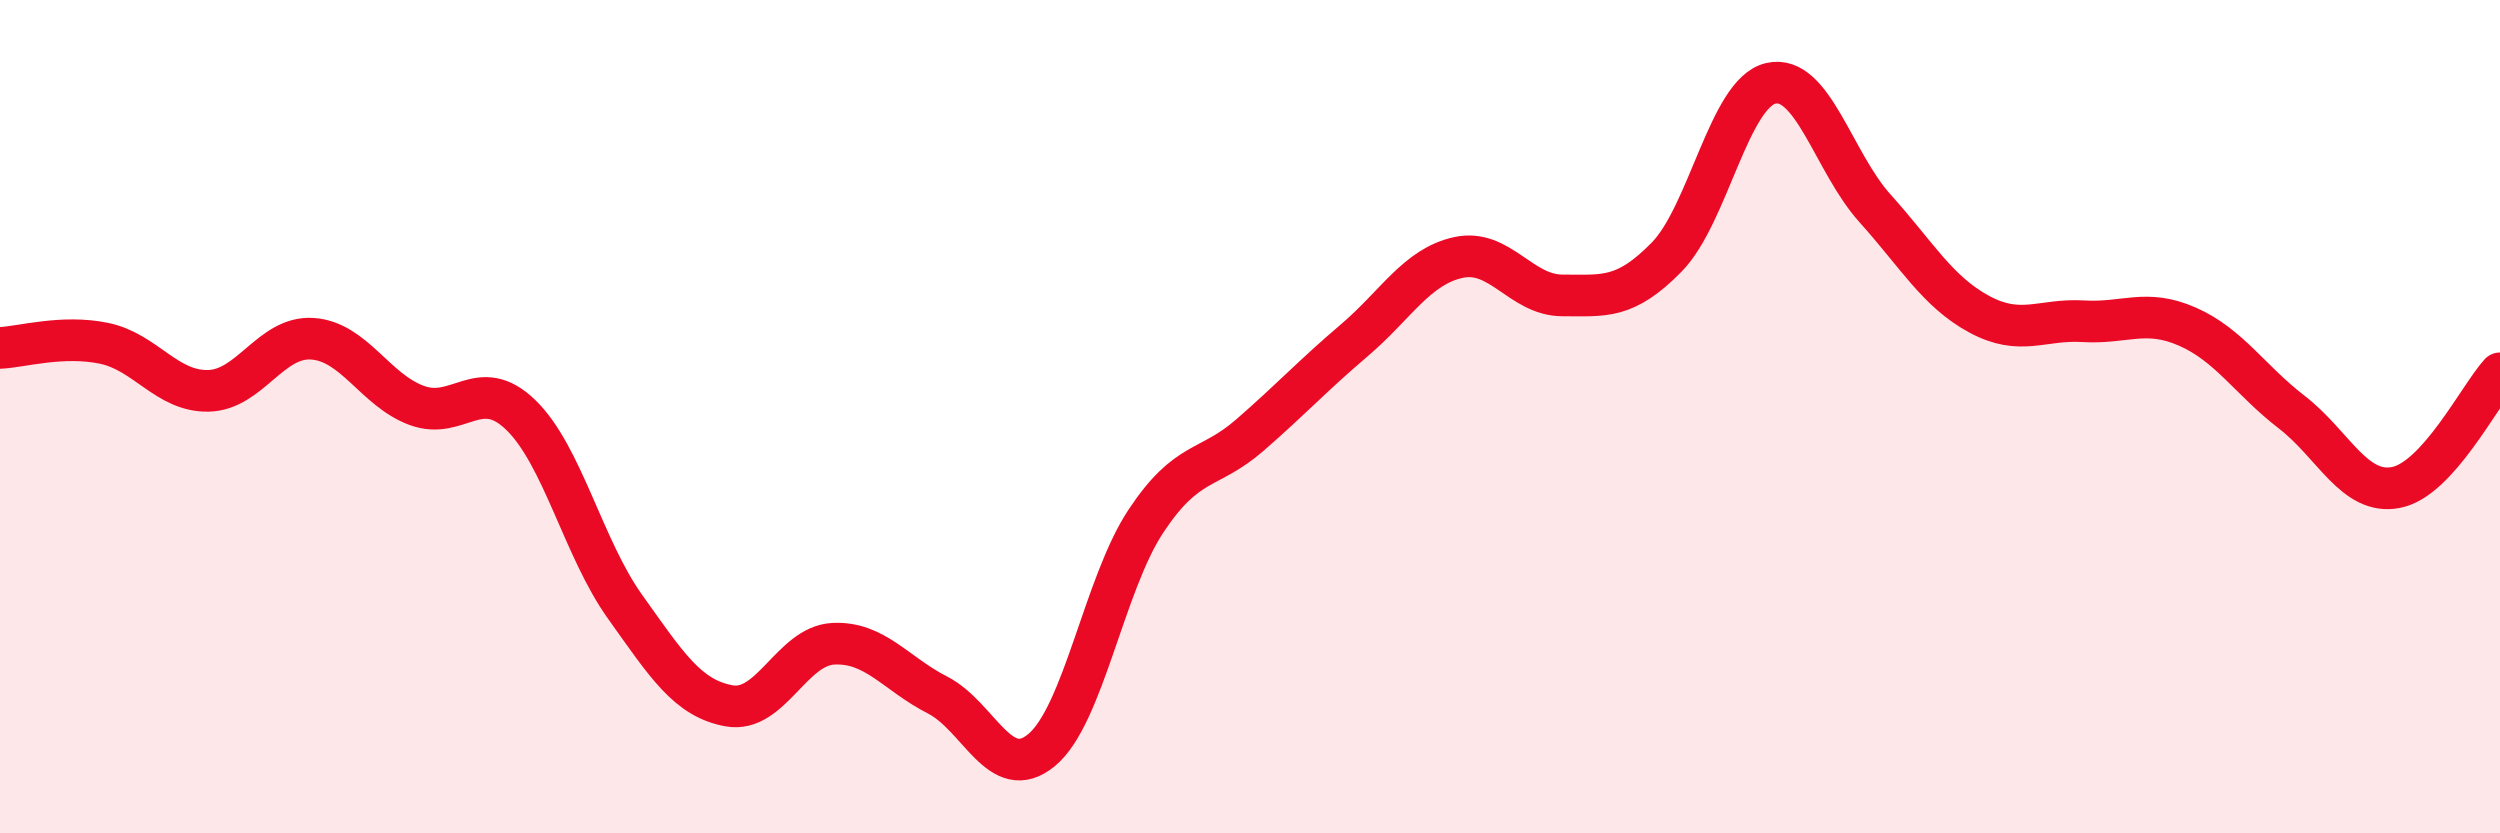
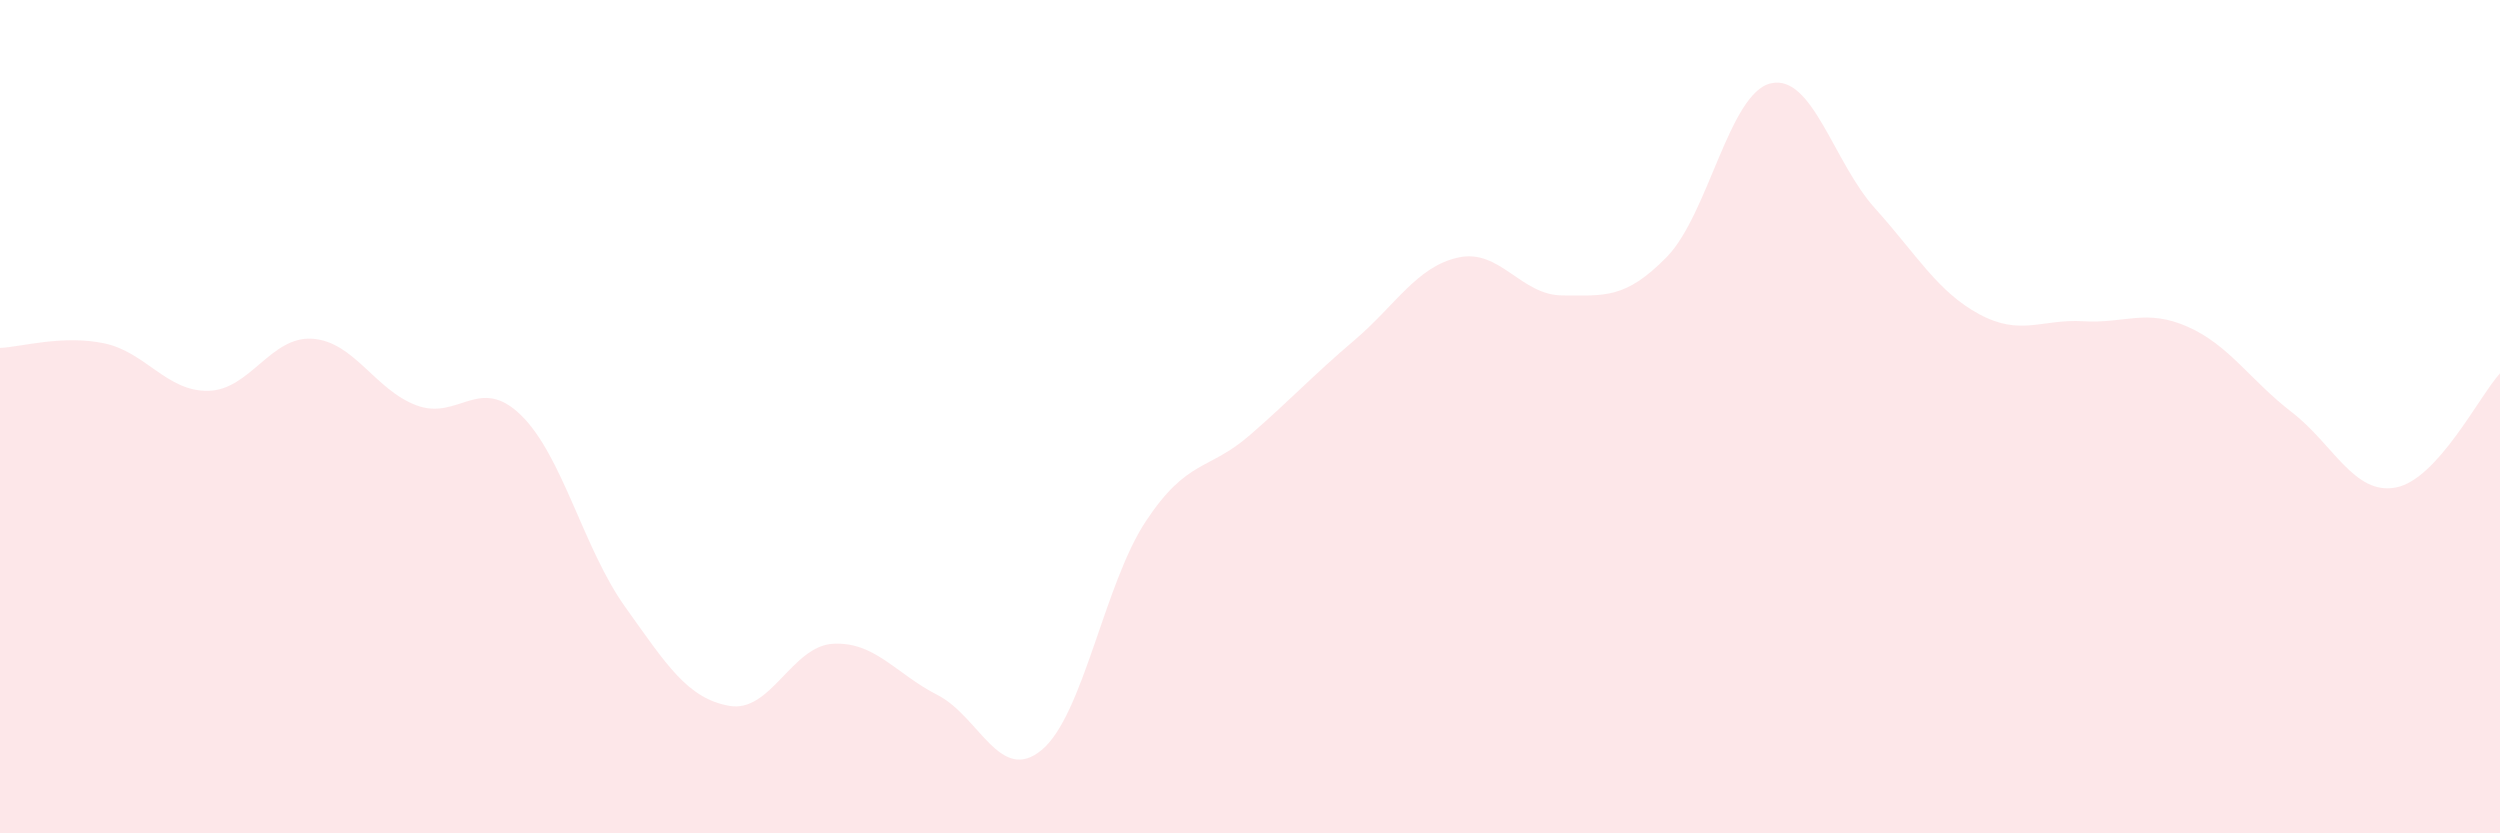
<svg xmlns="http://www.w3.org/2000/svg" width="60" height="20" viewBox="0 0 60 20">
  <path d="M 0,8.35 C 0.5,8.33 1.5,8.03 2.5,8.24 C 3.5,8.45 4,9.4 5,9.38 C 6,9.36 6.5,8.06 7.5,8.13 C 8.5,8.2 9,9.36 10,9.73 C 11,10.1 11.5,8.99 12.5,9.96 C 13.5,10.93 14,13.16 15,14.56 C 16,15.96 16.5,16.76 17.5,16.94 C 18.5,17.12 19,15.5 20,15.45 C 21,15.4 21.5,16.17 22.5,16.68 C 23.5,17.19 24,18.83 25,18 C 26,17.17 26.5,14.02 27.5,12.51 C 28.5,11 29,11.31 30,10.44 C 31,9.57 31.5,9.02 32.5,8.17 C 33.5,7.32 34,6.4 35,6.18 C 36,5.96 36.5,7.09 37.5,7.09 C 38.5,7.09 39,7.19 40,6.17 C 41,5.15 41.5,2.23 42.5,2 C 43.5,1.77 44,3.89 45,5 C 46,6.11 46.5,7 47.5,7.54 C 48.5,8.08 49,7.65 50,7.71 C 51,7.77 51.5,7.4 52.5,7.84 C 53.5,8.28 54,9.12 55,9.89 C 56,10.66 56.5,11.89 57.5,11.7 C 58.5,11.51 59.5,9.51 60,8.96L60 20L0 20Z" fill="#EB0A25" opacity="0.1" stroke-linecap="round" stroke-linejoin="round" />
-   <path d="M 0,8.35 C 0.5,8.33 1.5,8.03 2.5,8.24 C 3.5,8.45 4,9.4 5,9.38 C 6,9.36 6.5,8.06 7.5,8.13 C 8.5,8.2 9,9.36 10,9.73 C 11,10.1 11.5,8.99 12.5,9.96 C 13.5,10.93 14,13.16 15,14.56 C 16,15.96 16.5,16.76 17.5,16.94 C 18.5,17.12 19,15.5 20,15.45 C 21,15.4 21.5,16.17 22.5,16.68 C 23.5,17.19 24,18.83 25,18 C 26,17.17 26.5,14.02 27.5,12.51 C 28.5,11 29,11.31 30,10.44 C 31,9.57 31.5,9.02 32.5,8.17 C 33.5,7.32 34,6.4 35,6.18 C 36,5.96 36.5,7.09 37.5,7.09 C 38.5,7.09 39,7.19 40,6.17 C 41,5.15 41.5,2.23 42.5,2 C 43.5,1.77 44,3.89 45,5 C 46,6.11 46.5,7 47.5,7.54 C 48.5,8.08 49,7.65 50,7.71 C 51,7.77 51.5,7.4 52.5,7.84 C 53.5,8.28 54,9.12 55,9.89 C 56,10.66 56.5,11.89 57.5,11.7 C 58.5,11.51 59.5,9.51 60,8.96" stroke="#EB0A25" stroke-width="1" fill="none" stroke-linecap="round" stroke-linejoin="round" />
</svg>